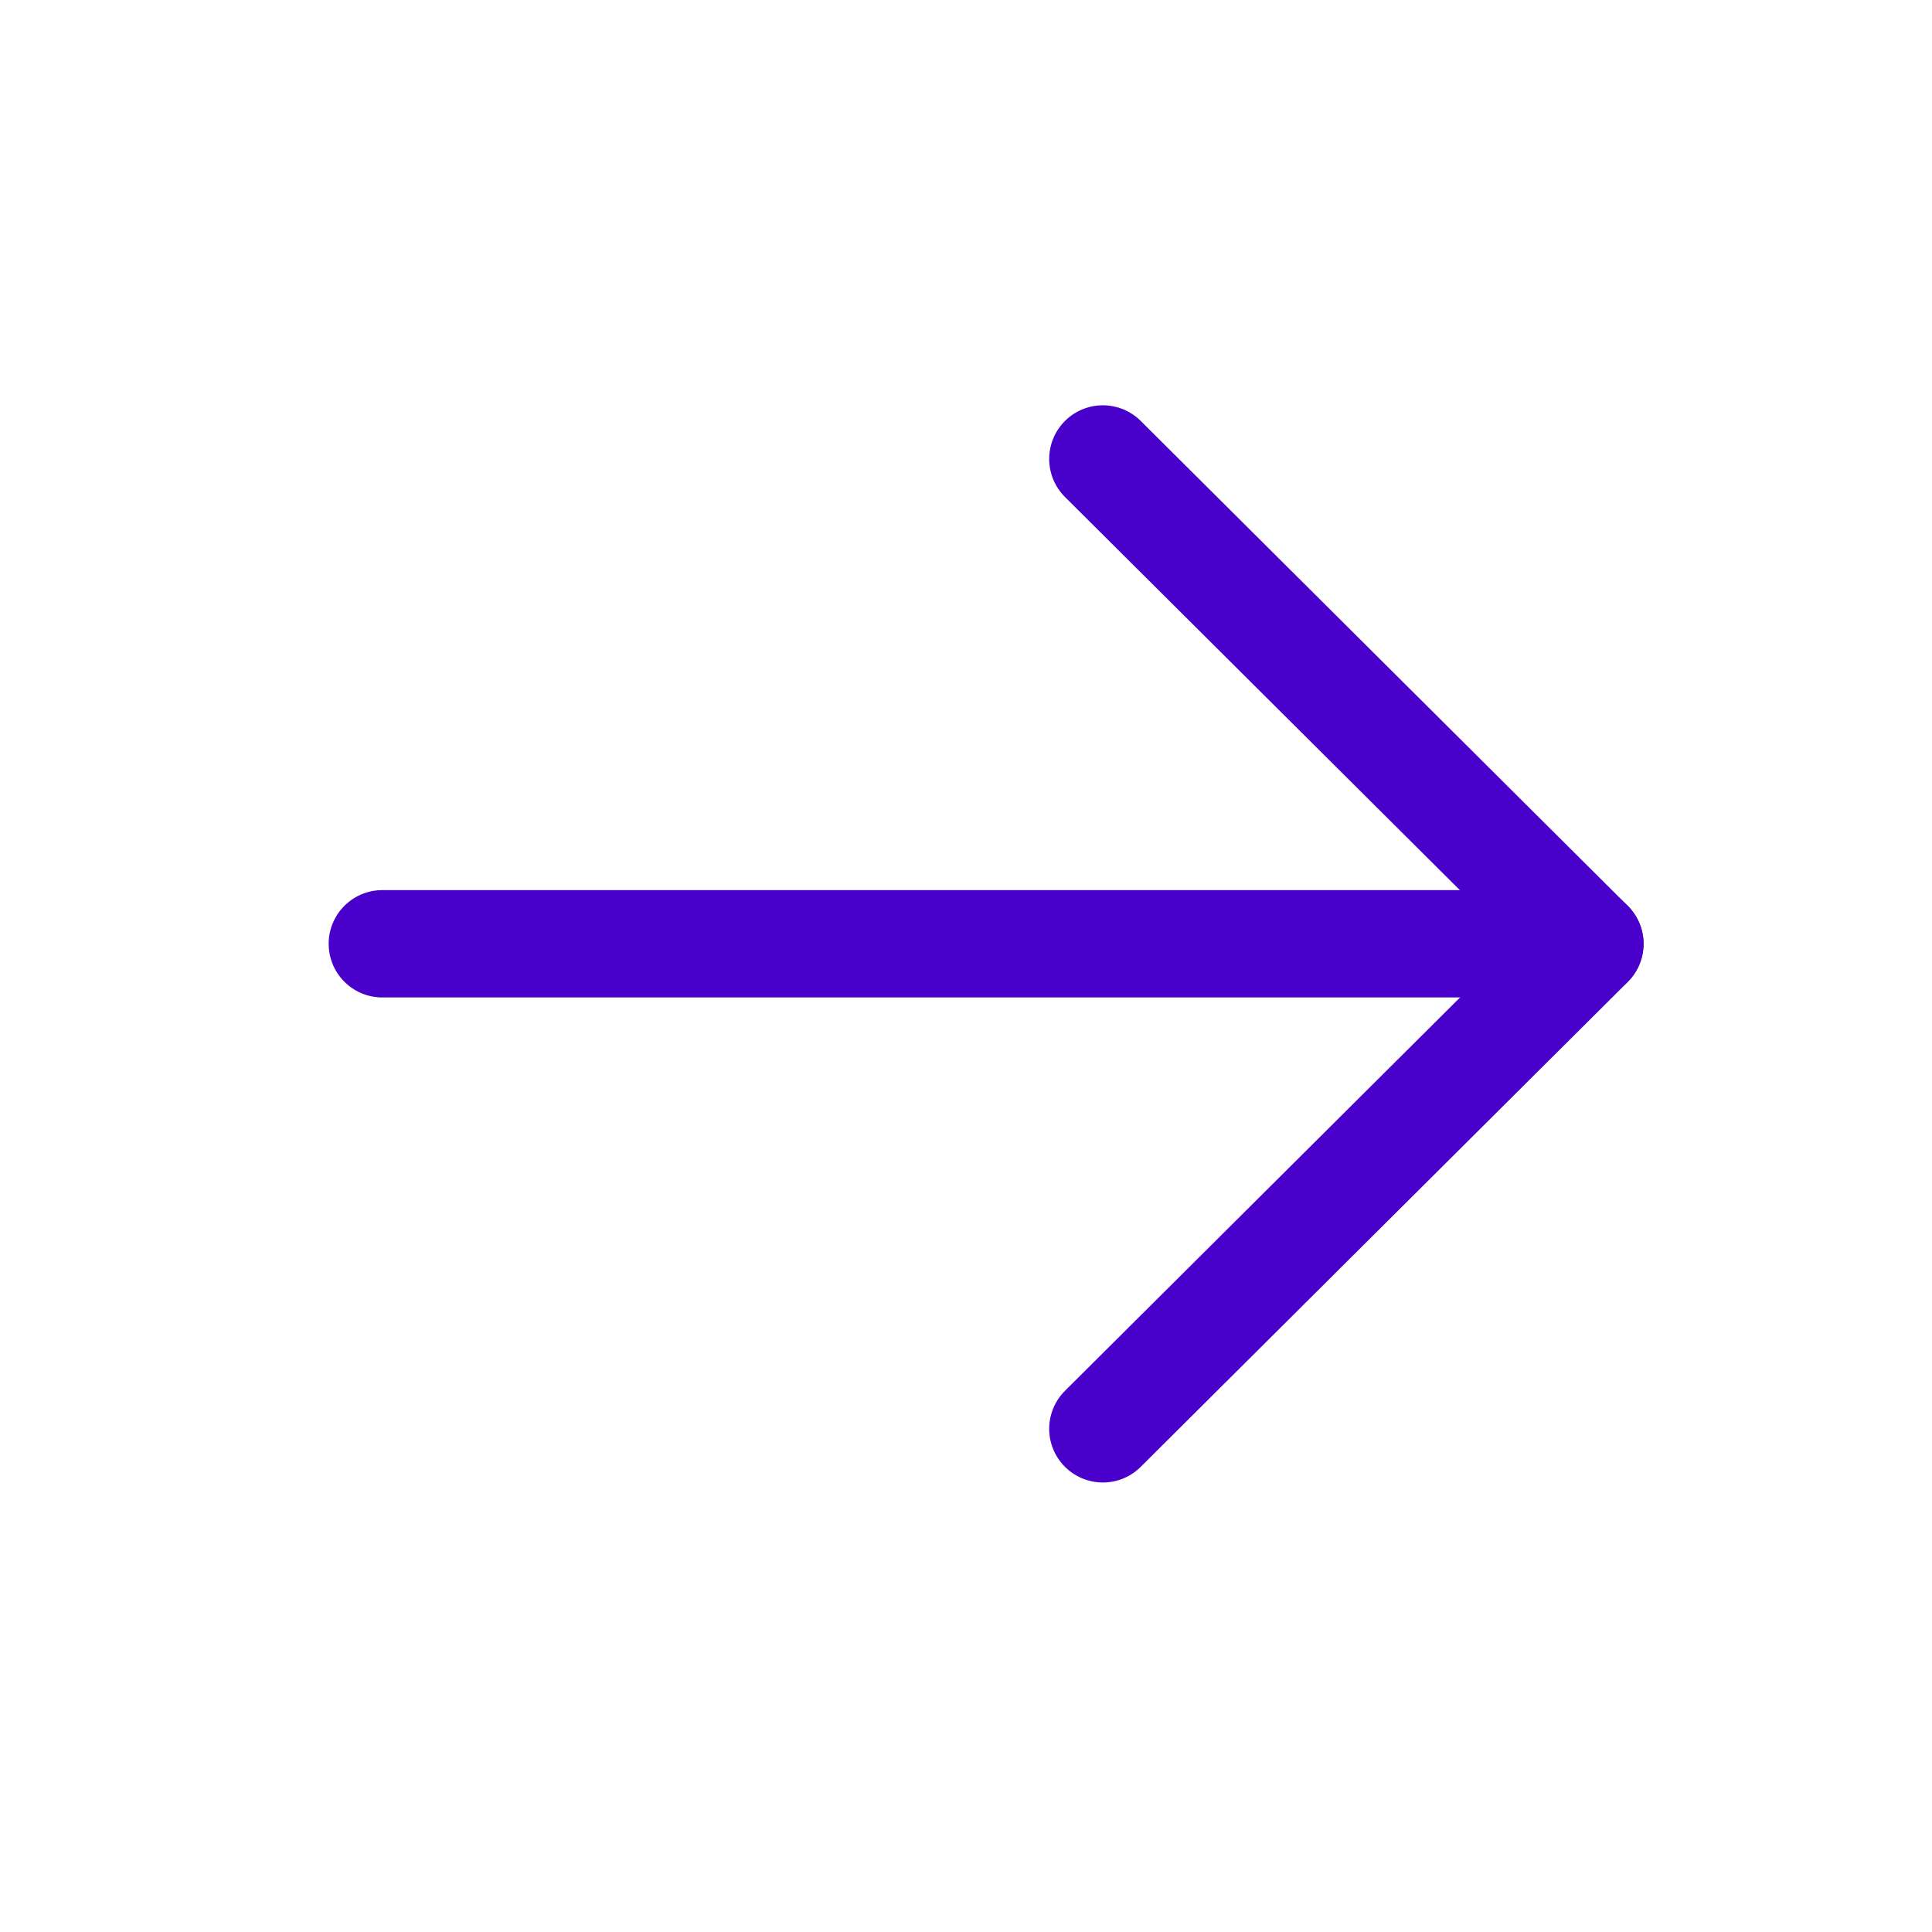
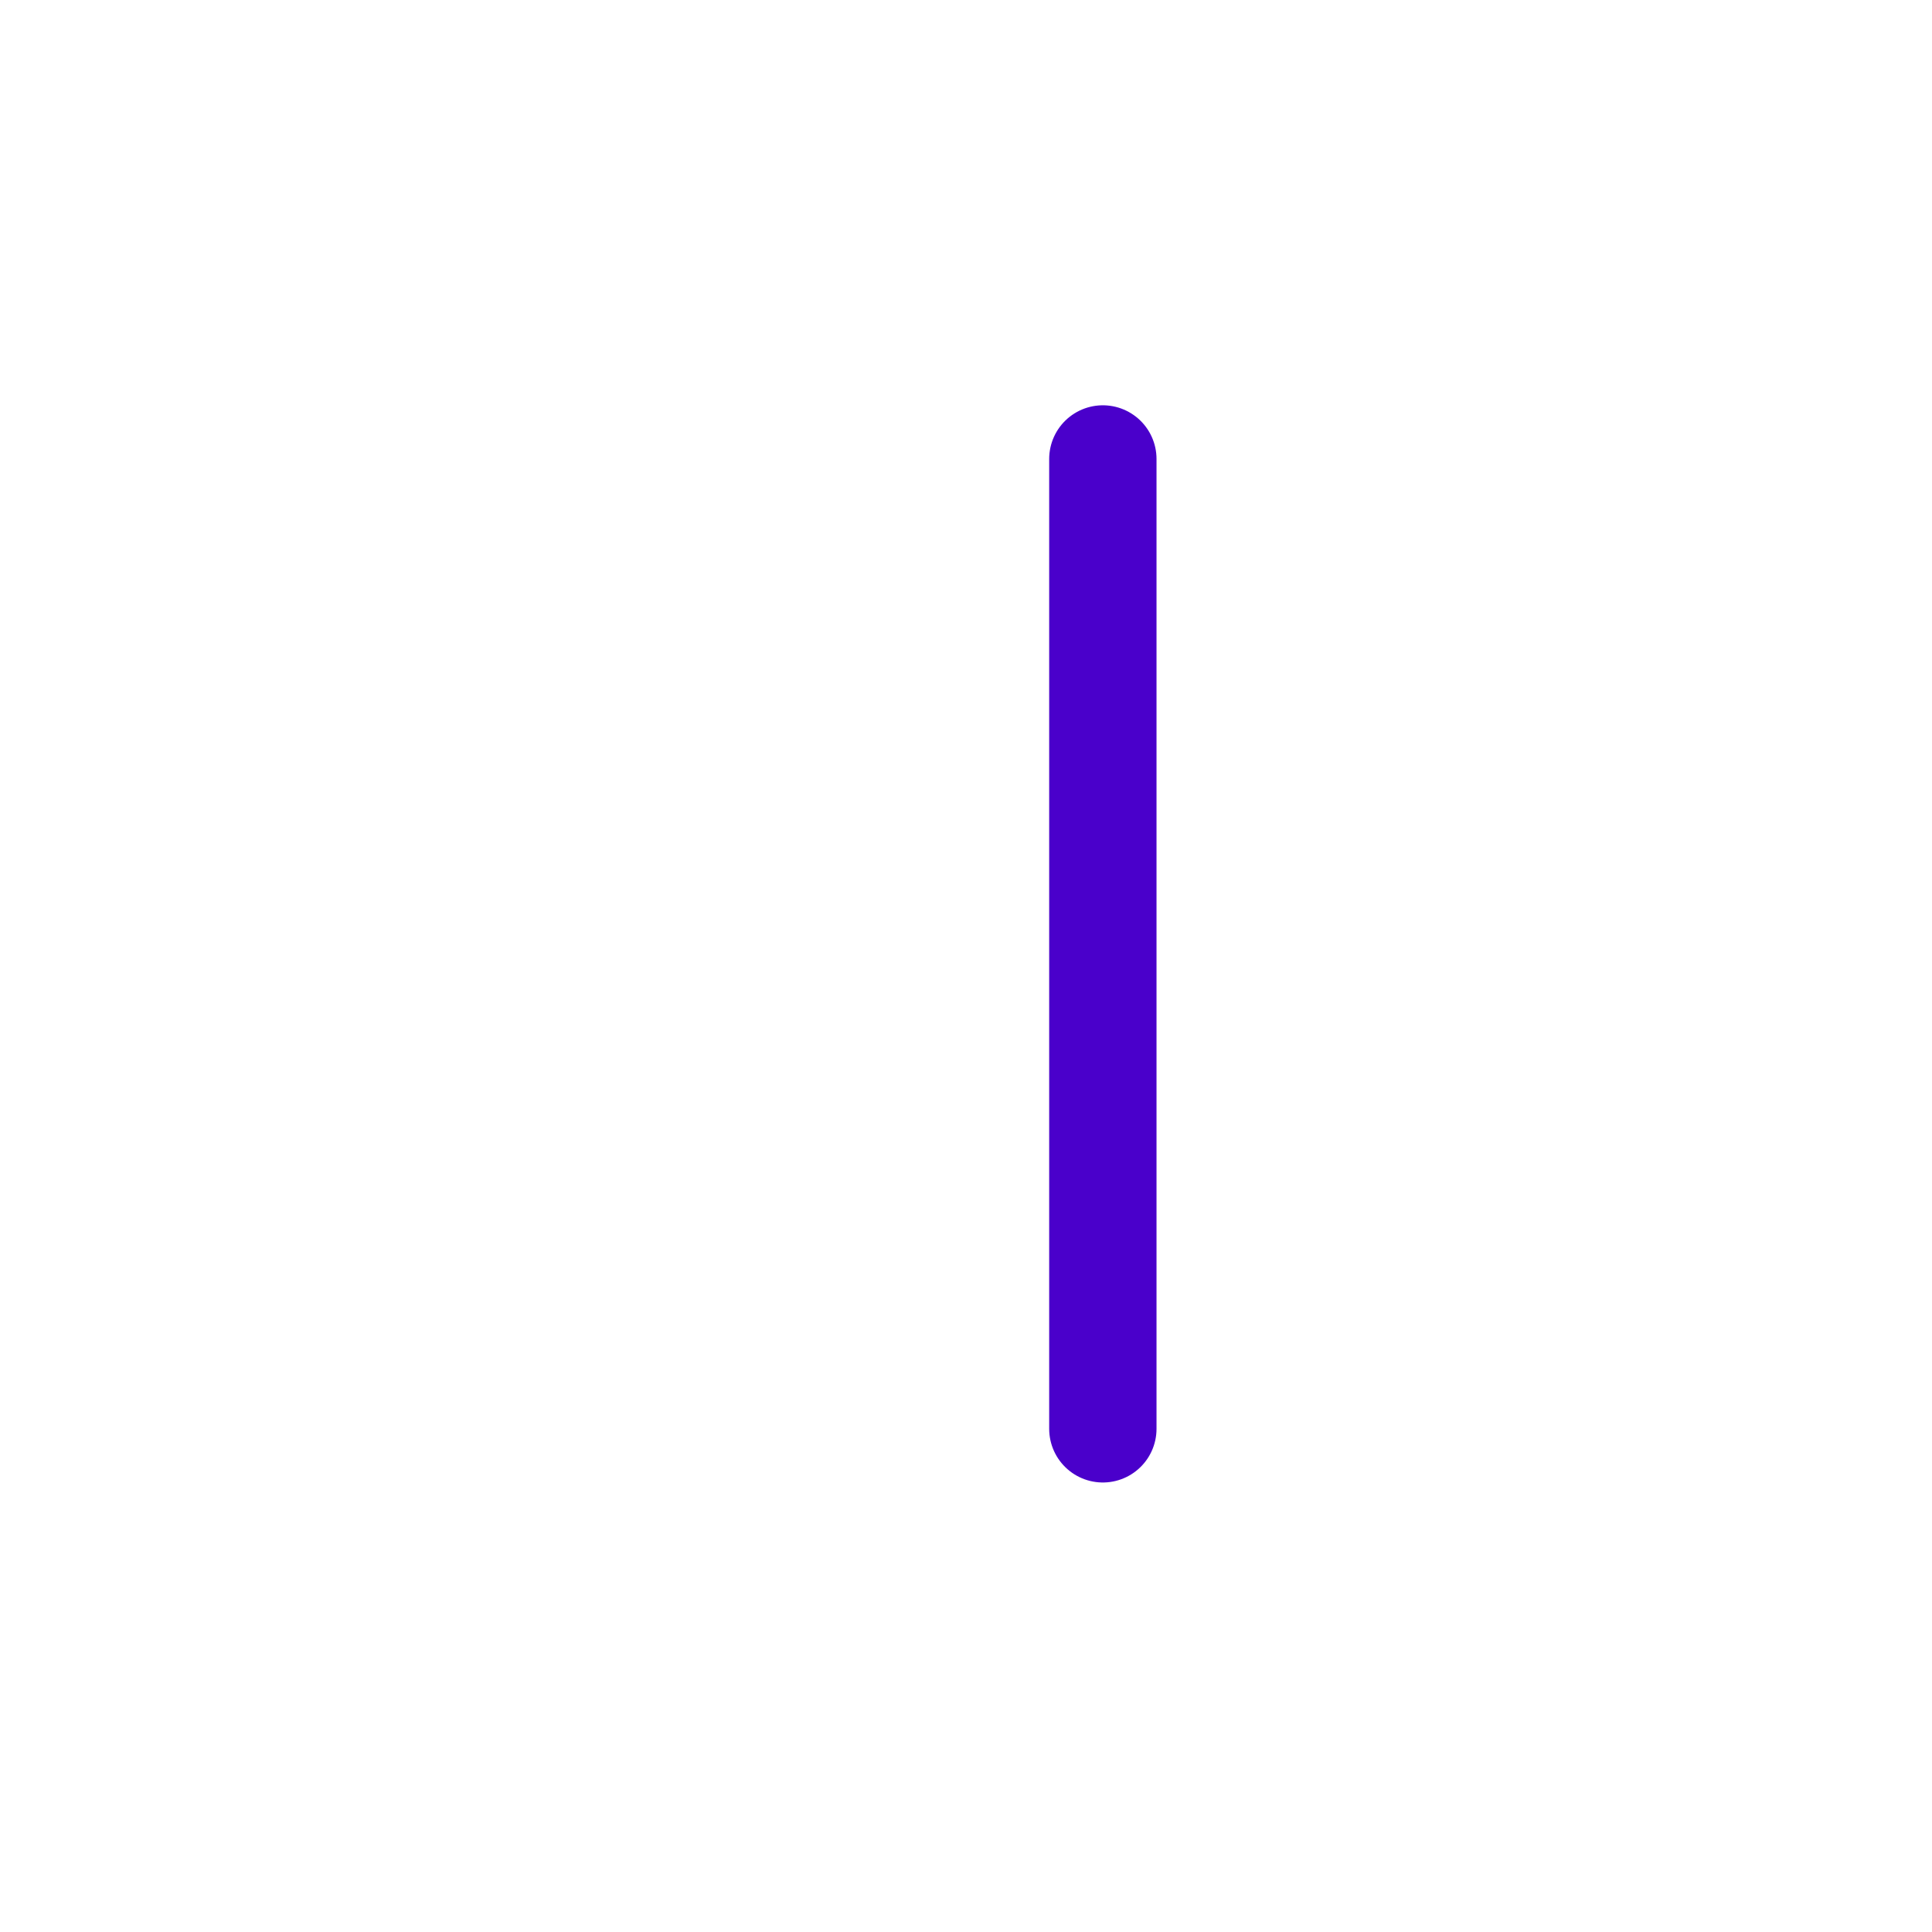
<svg xmlns="http://www.w3.org/2000/svg" width="18" height="18" viewBox="0 0 18 18" fill="none">
-   <path d="M14.812 8.793H3.562" stroke="#4A00CB" stroke-linecap="round" stroke-linejoin="round" />
-   <path d="M10.275 4.276L14.813 8.794L10.275 13.312" stroke="#4A00CB" stroke-linecap="round" stroke-linejoin="round" />
+   <path d="M10.275 4.276L10.275 13.312" stroke="#4A00CB" stroke-linecap="round" stroke-linejoin="round" />
</svg>